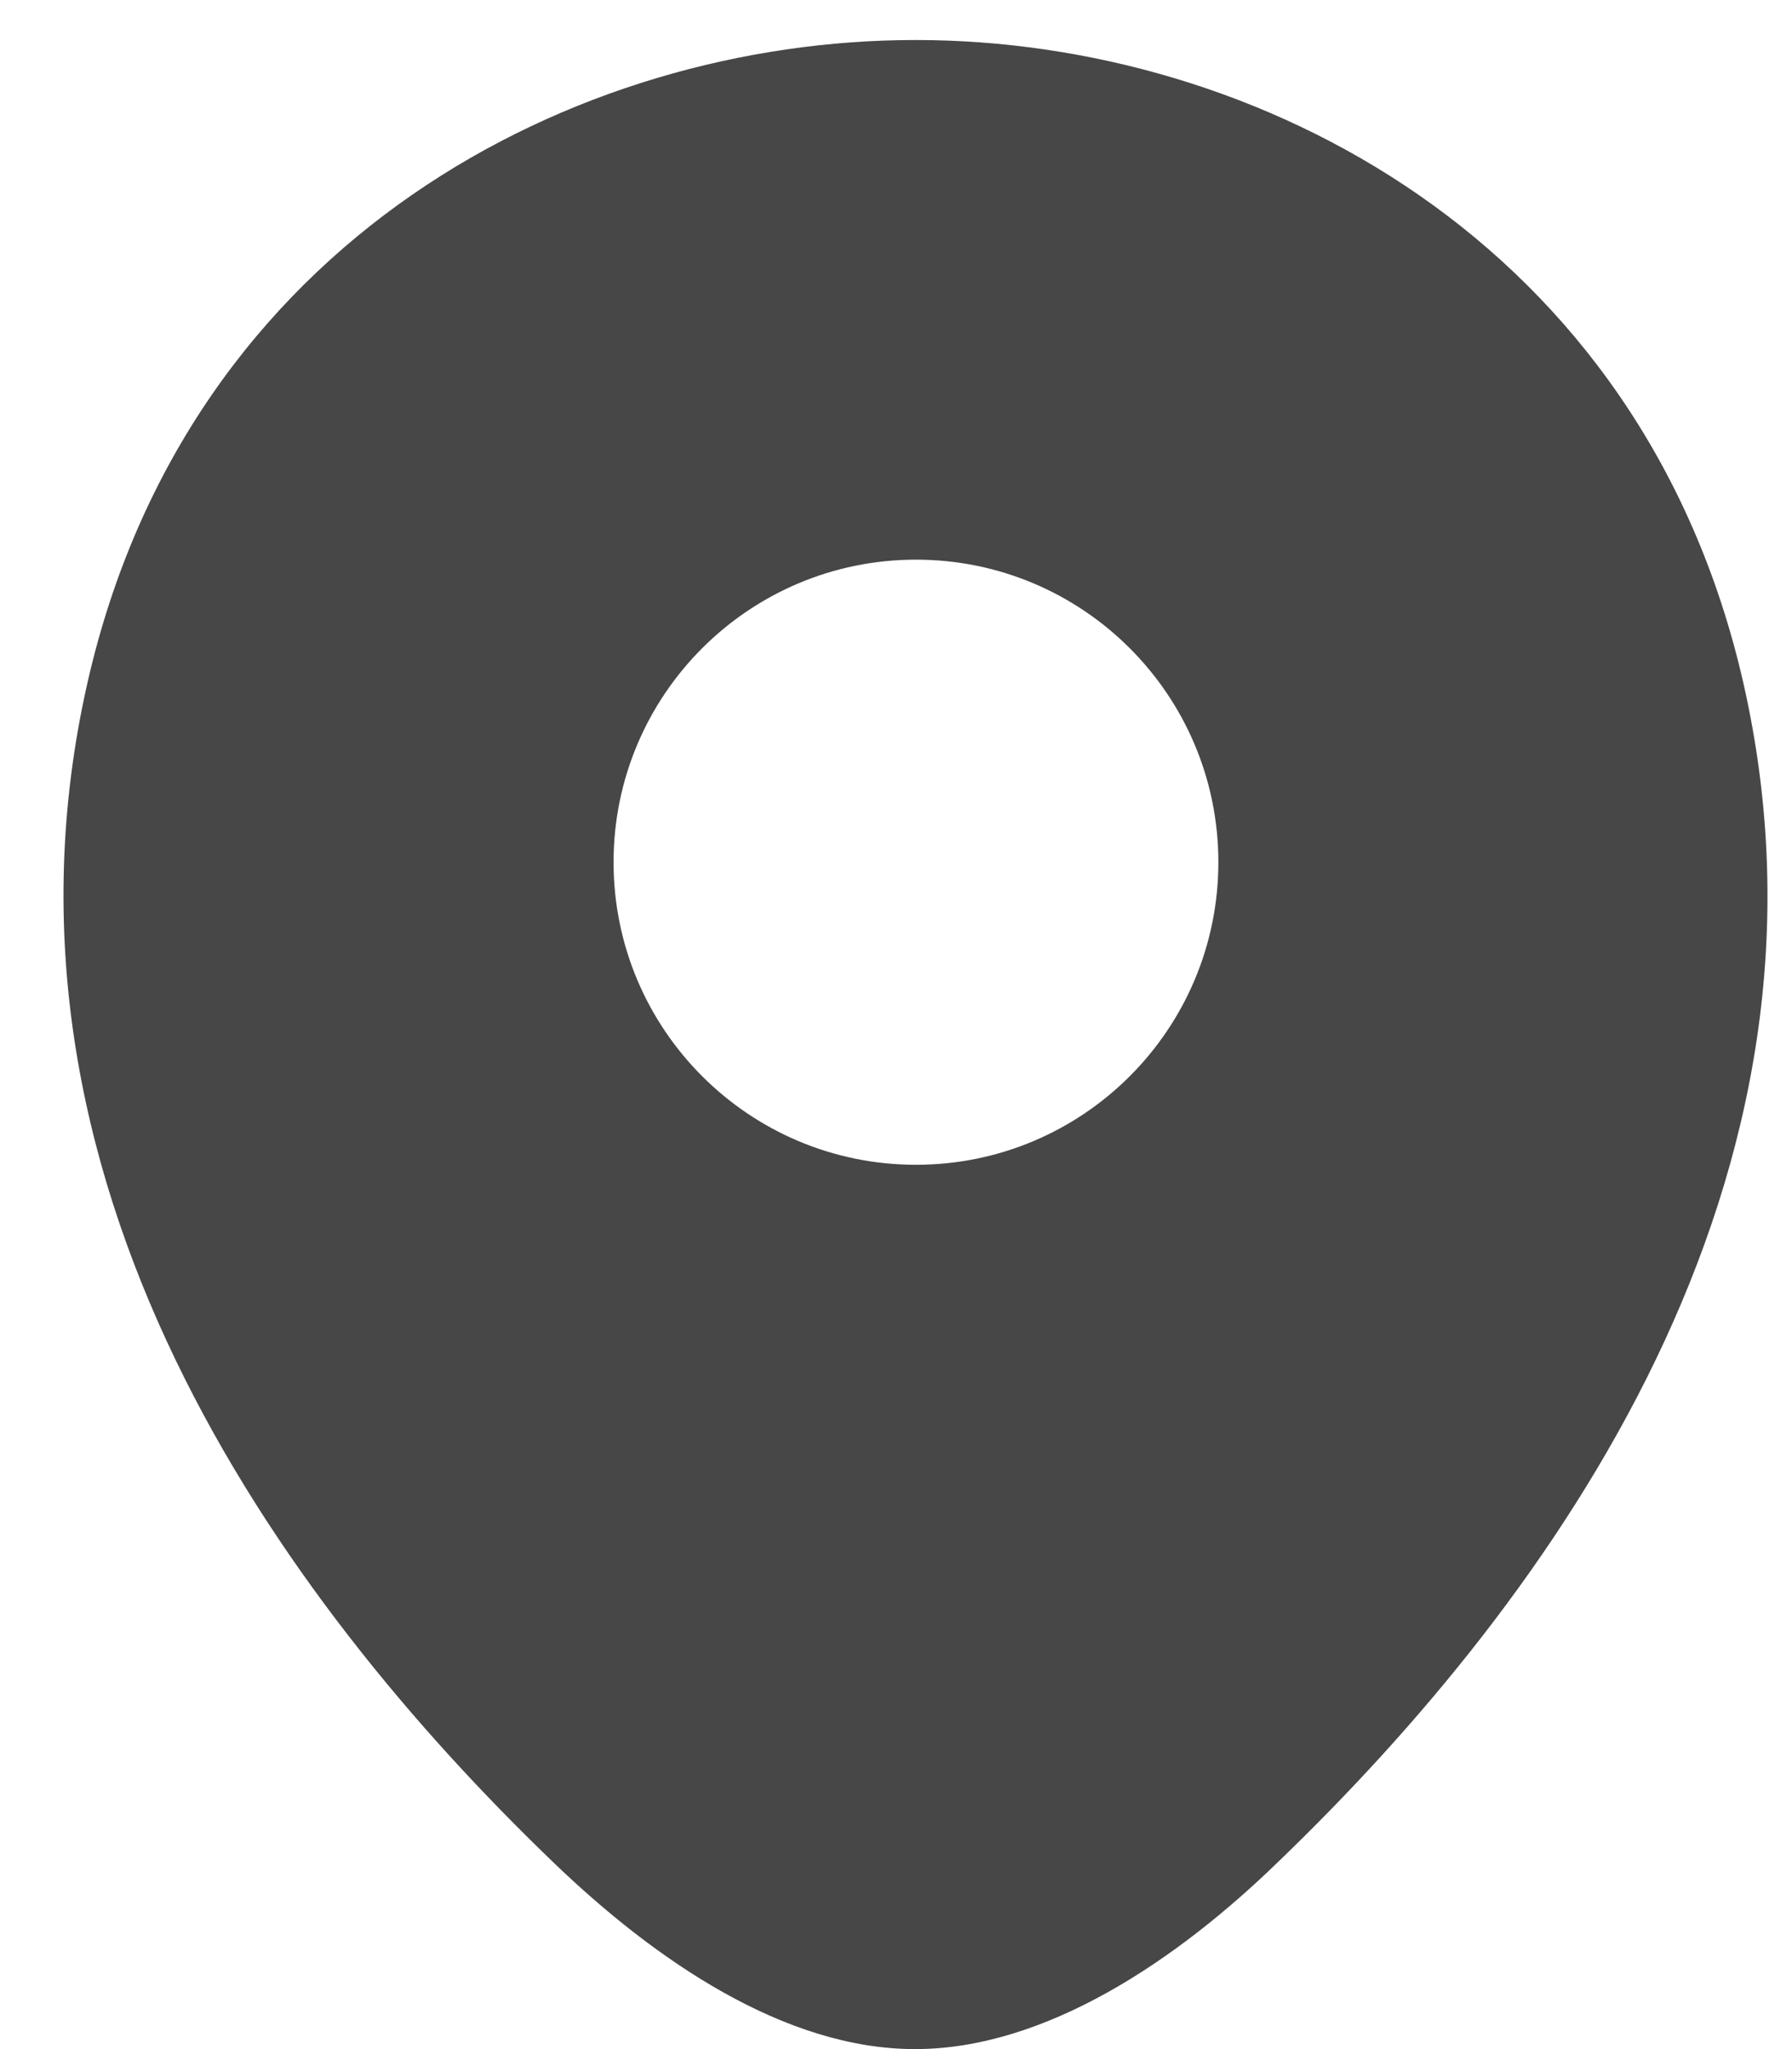
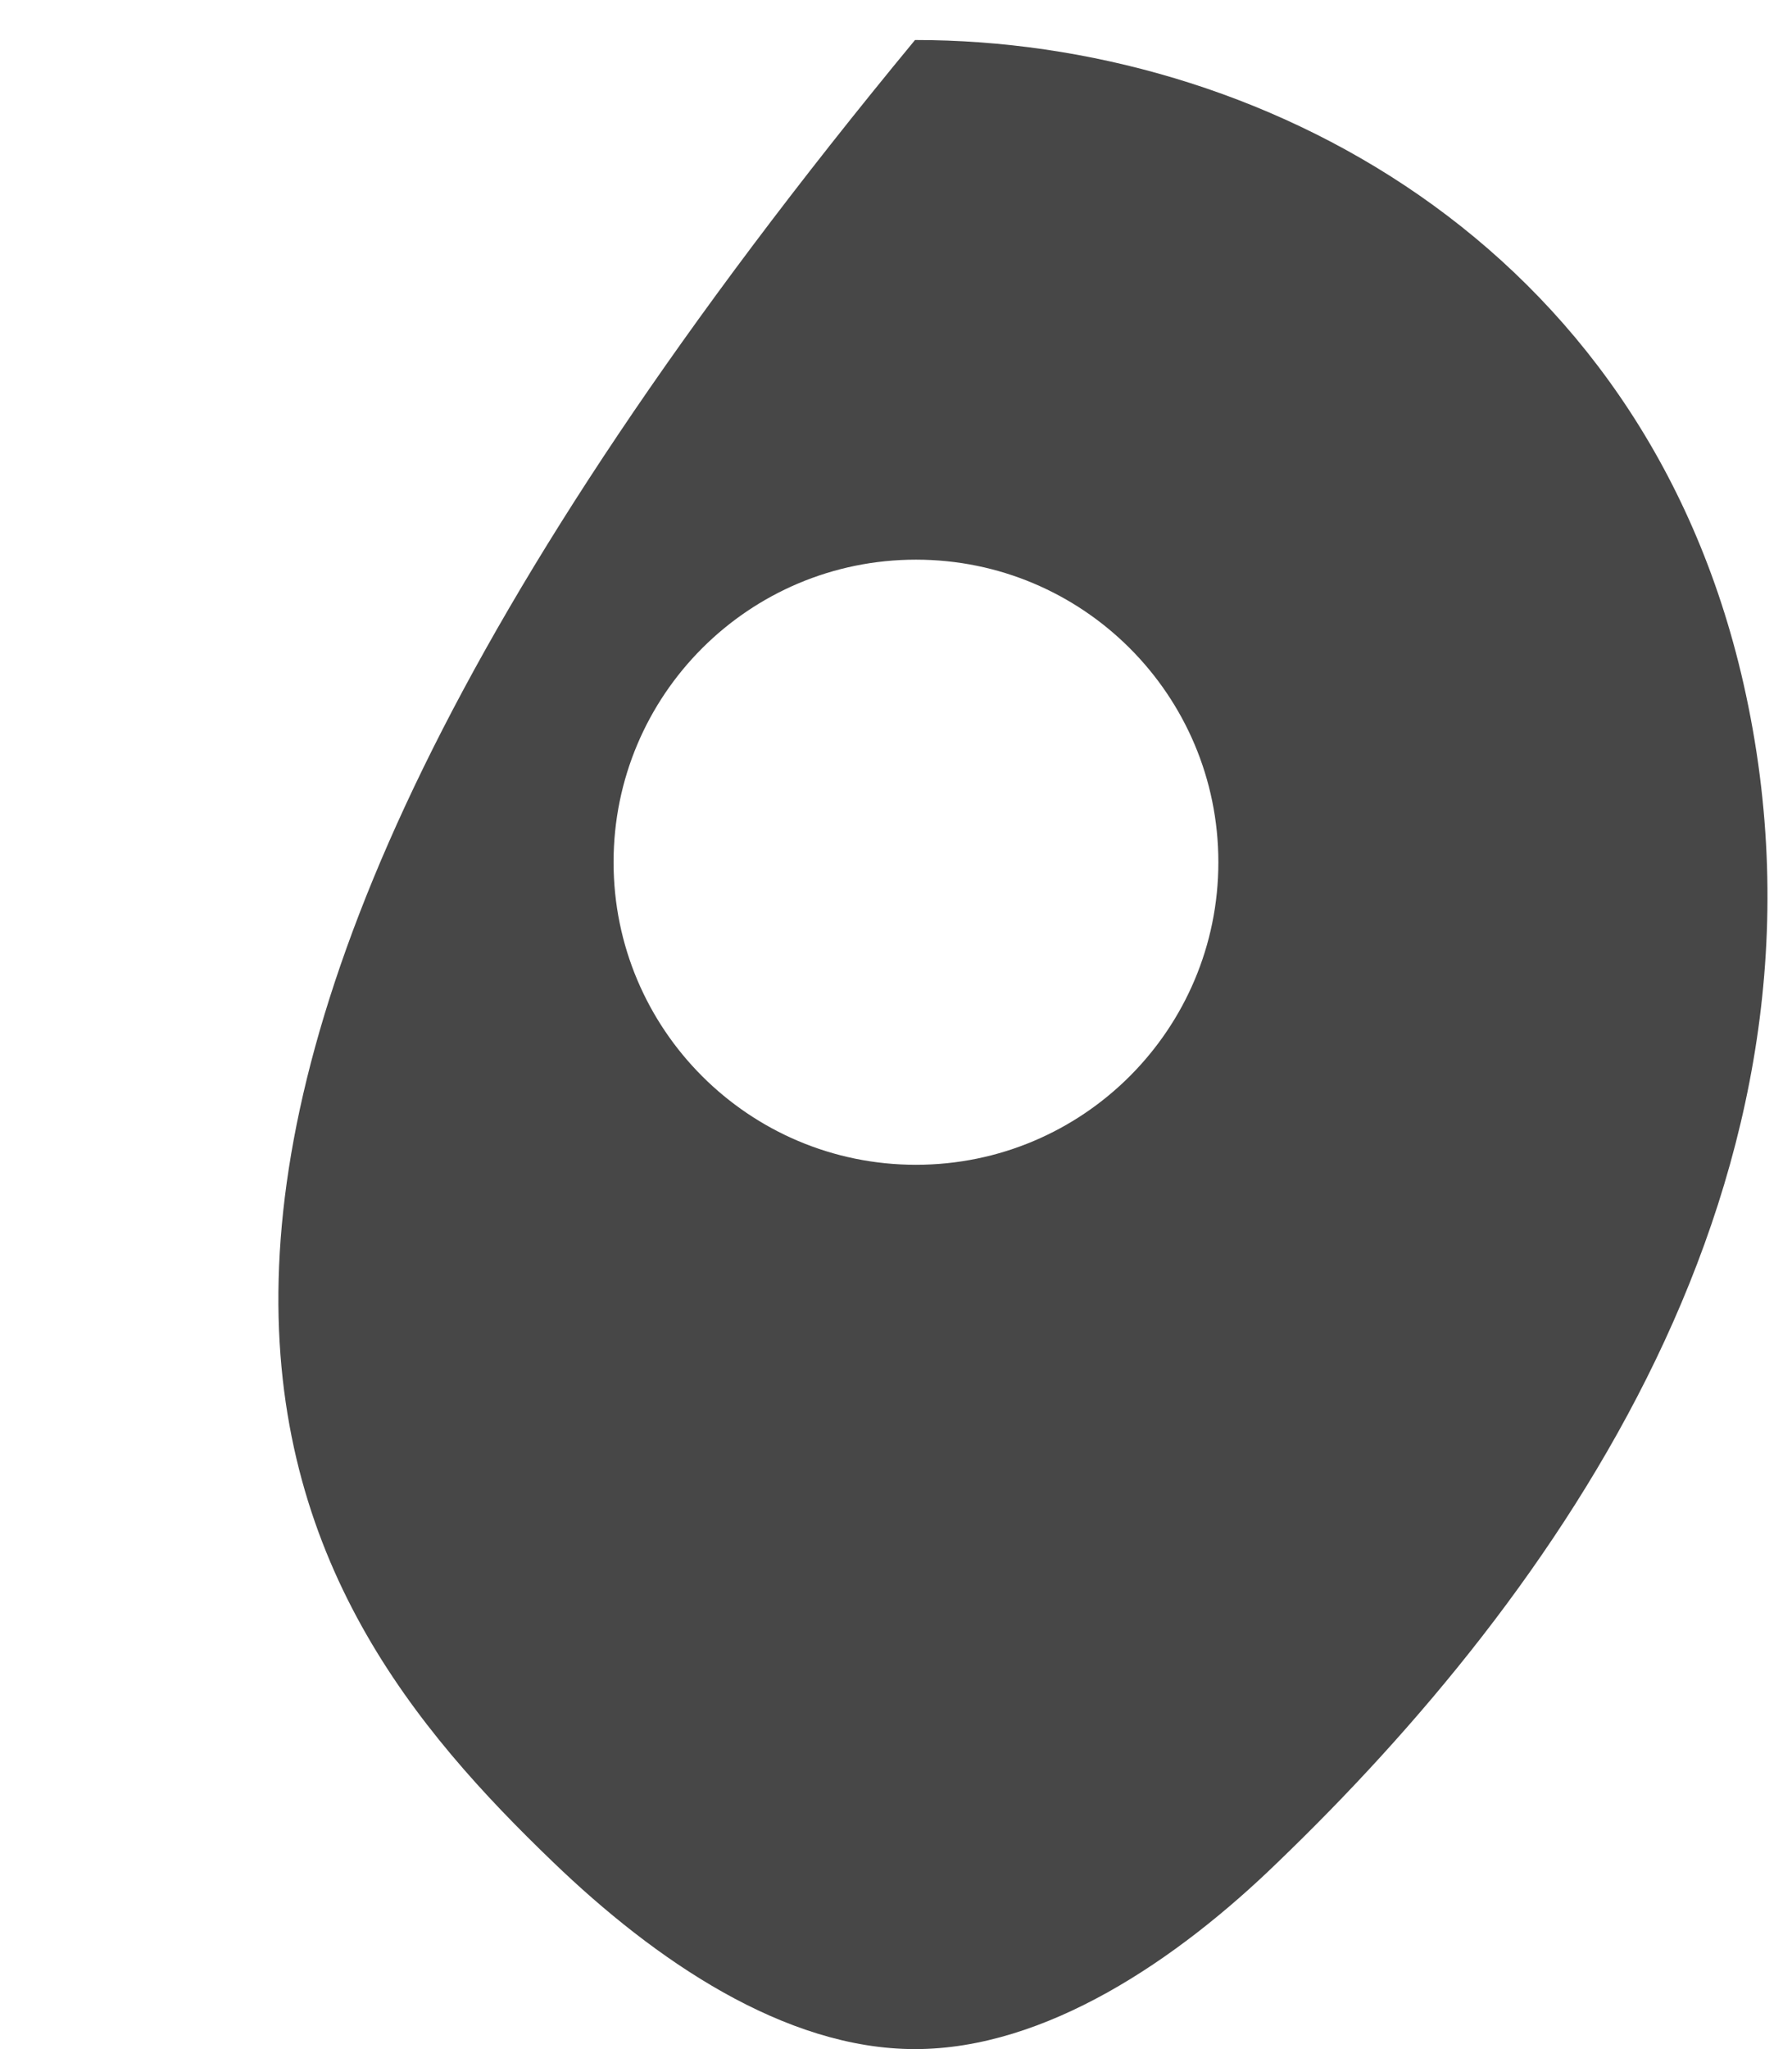
<svg xmlns="http://www.w3.org/2000/svg" width="28" height="32" viewBox="0 0 28 32" fill="none">
-   <path d="M27.242 10.675C25.667 3.745 19.622 0.625 14.312 0.625C14.312 0.625 14.312 0.625 14.297 0.625C9.002 0.625 2.942 3.73 1.367 10.66C-0.388 18.4 4.352 24.955 8.642 29.08C10.232 30.61 12.257 32 14.297 32C16.337 32 18.392 30.61 19.967 29.08C24.257 24.955 28.997 18.415 27.242 10.675ZM14.312 18.19C11.702 18.19 9.587 16.075 9.587 13.465C9.587 10.855 11.702 8.74 14.312 8.74C16.922 8.74 19.037 10.855 19.037 13.465C19.037 16.075 16.922 18.19 14.312 18.19Z" fill="#474747" />
+   <path d="M27.242 10.675C25.667 3.745 19.622 0.625 14.312 0.625C14.312 0.625 14.312 0.625 14.297 0.625C-0.388 18.4 4.352 24.955 8.642 29.08C10.232 30.61 12.257 32 14.297 32C16.337 32 18.392 30.61 19.967 29.08C24.257 24.955 28.997 18.415 27.242 10.675ZM14.312 18.19C11.702 18.19 9.587 16.075 9.587 13.465C9.587 10.855 11.702 8.74 14.312 8.74C16.922 8.74 19.037 10.855 19.037 13.465C19.037 16.075 16.922 18.19 14.312 18.19Z" fill="#474747" />
</svg>